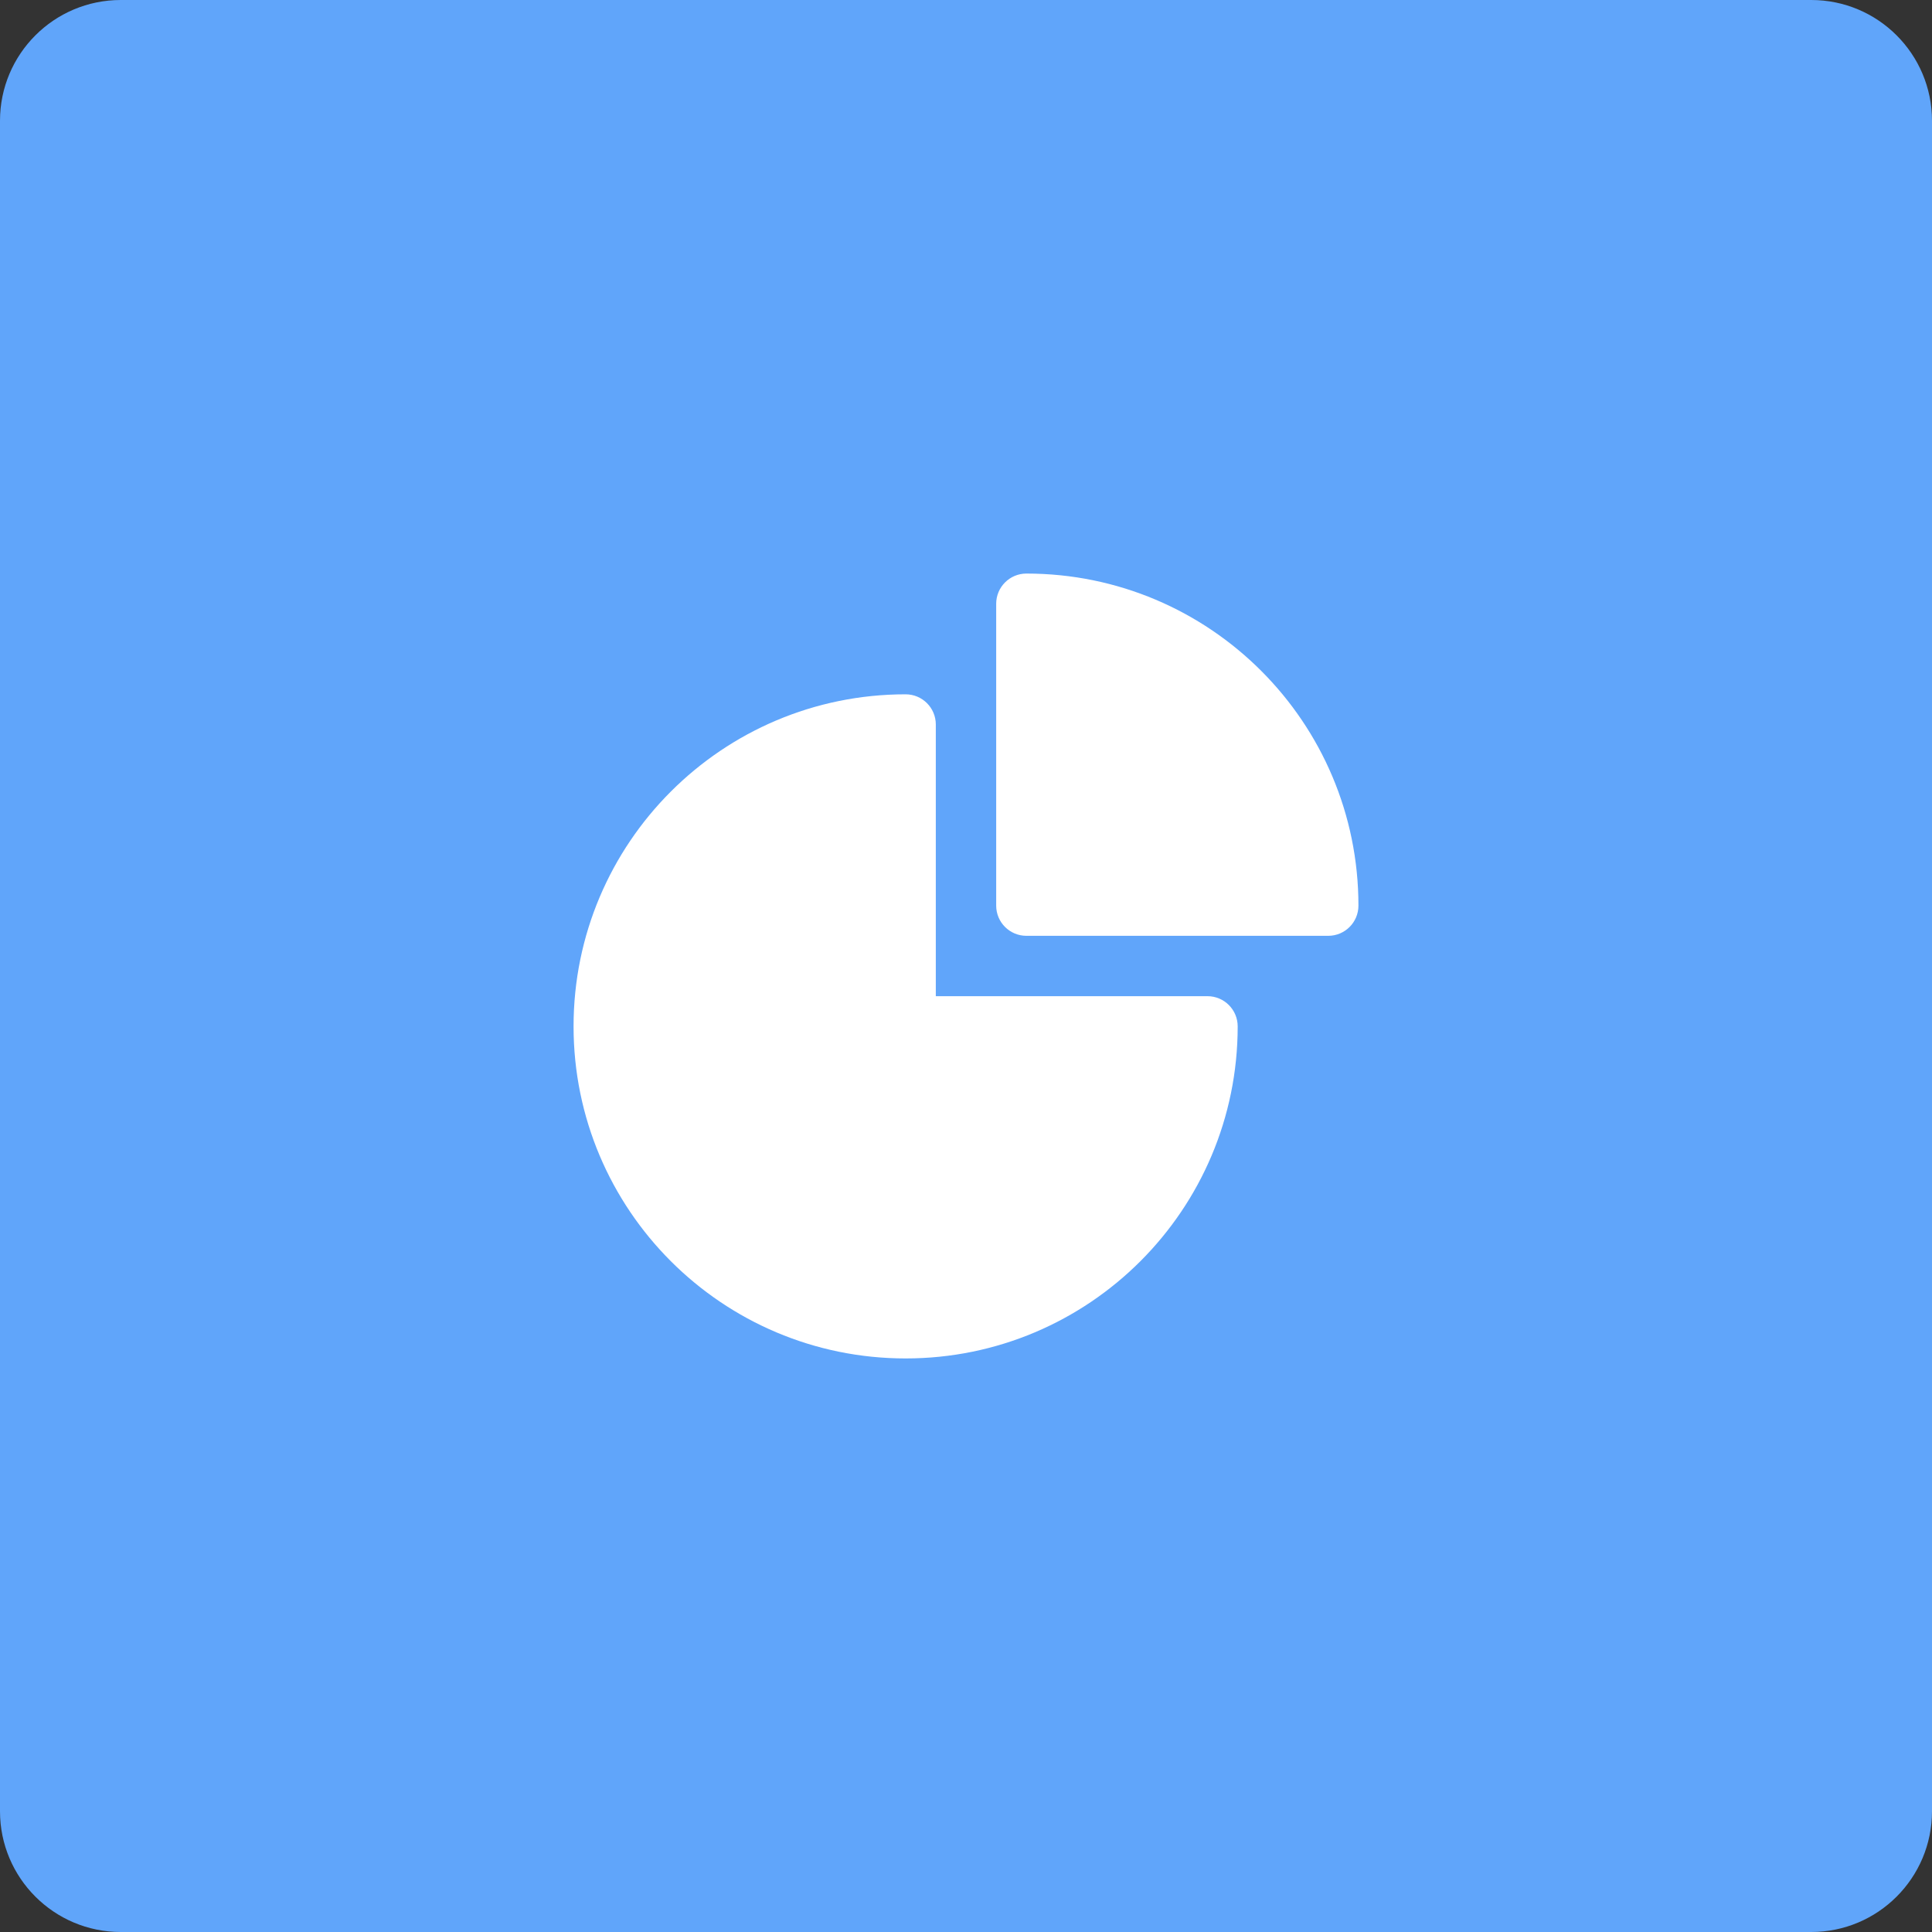
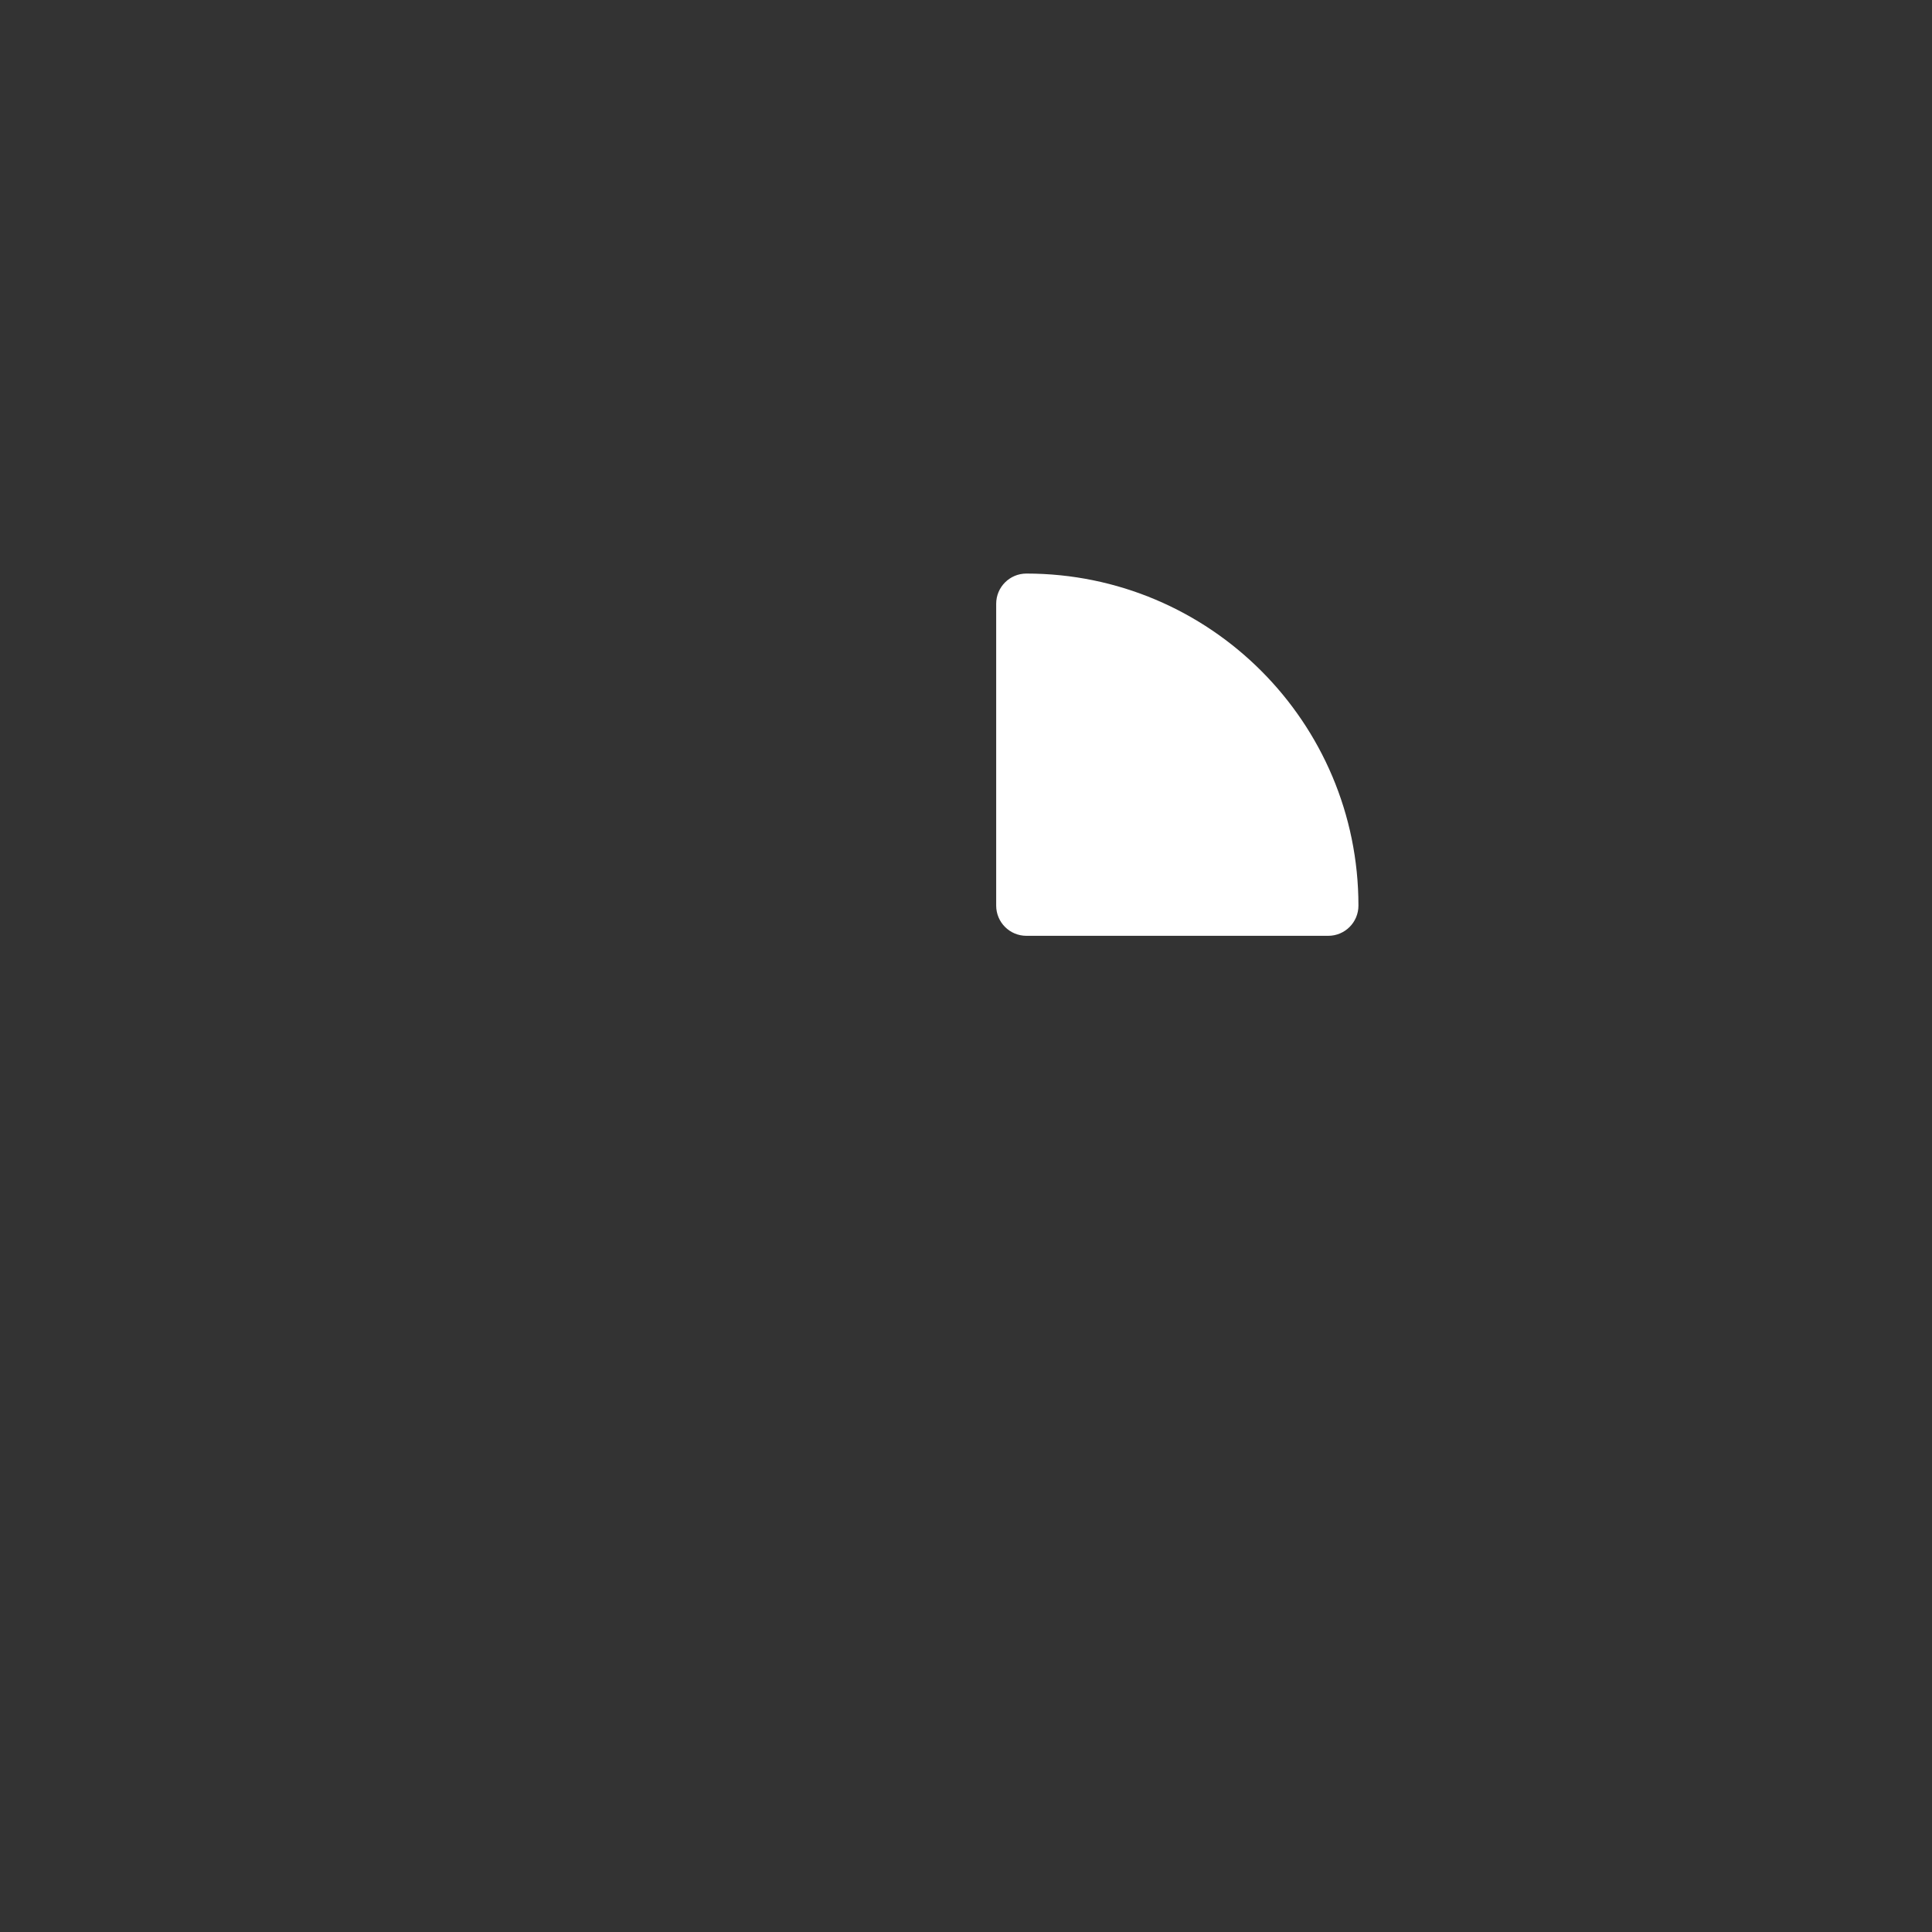
<svg xmlns="http://www.w3.org/2000/svg" width="64" height="64" viewBox="0 0 64 64" fill="none">
  <rect x="0" y="0" width="64" height="64" fill="#333333" stroke="none" />
-   <path d="M0 4C0 1.791 1.791 0 4 0H60C62.209 0 64 1.791 64 4V60C64 62.209 62.209 64 60 64H4C1.791 64 0 62.209 0 60V4Z" fill="#60A5FA" />
-   <path fill-rule="evenodd" clip-rule="evenodd" d="M19 34C19 27.925 23.925 23 30 23C30.552 23 31 23.448 31 24V33H40C40.552 33 41 33.448 41 34C41 40.075 36.075 45 30 45C23.925 45 19 40.075 19 34Z" fill="white" />
  <path fill-rule="evenodd" clip-rule="evenodd" d="M33 20C33 19.448 33.448 19 34 19C40.075 19 45 23.925 45 30C45 30.552 44.552 31 44 31H34C33.448 31 33 30.552 33 30V20Z" fill="white" />
</svg>